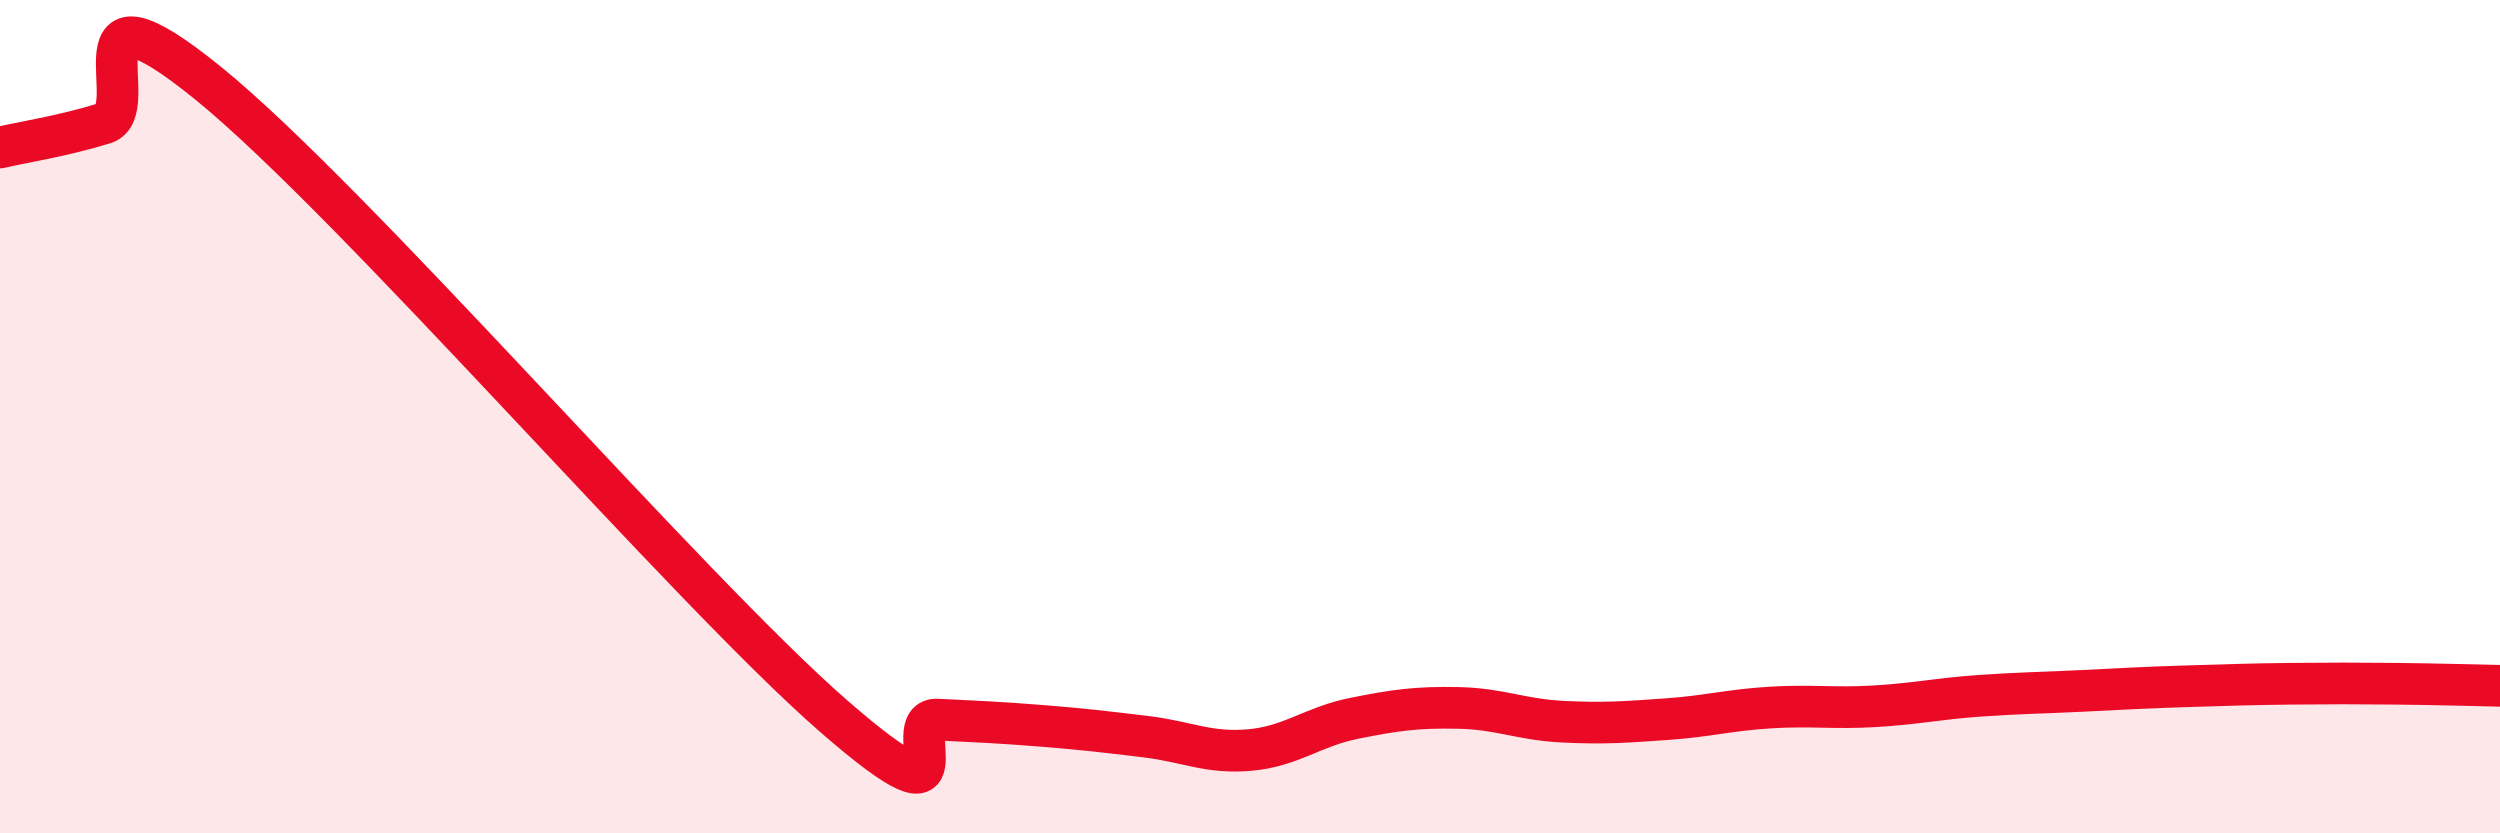
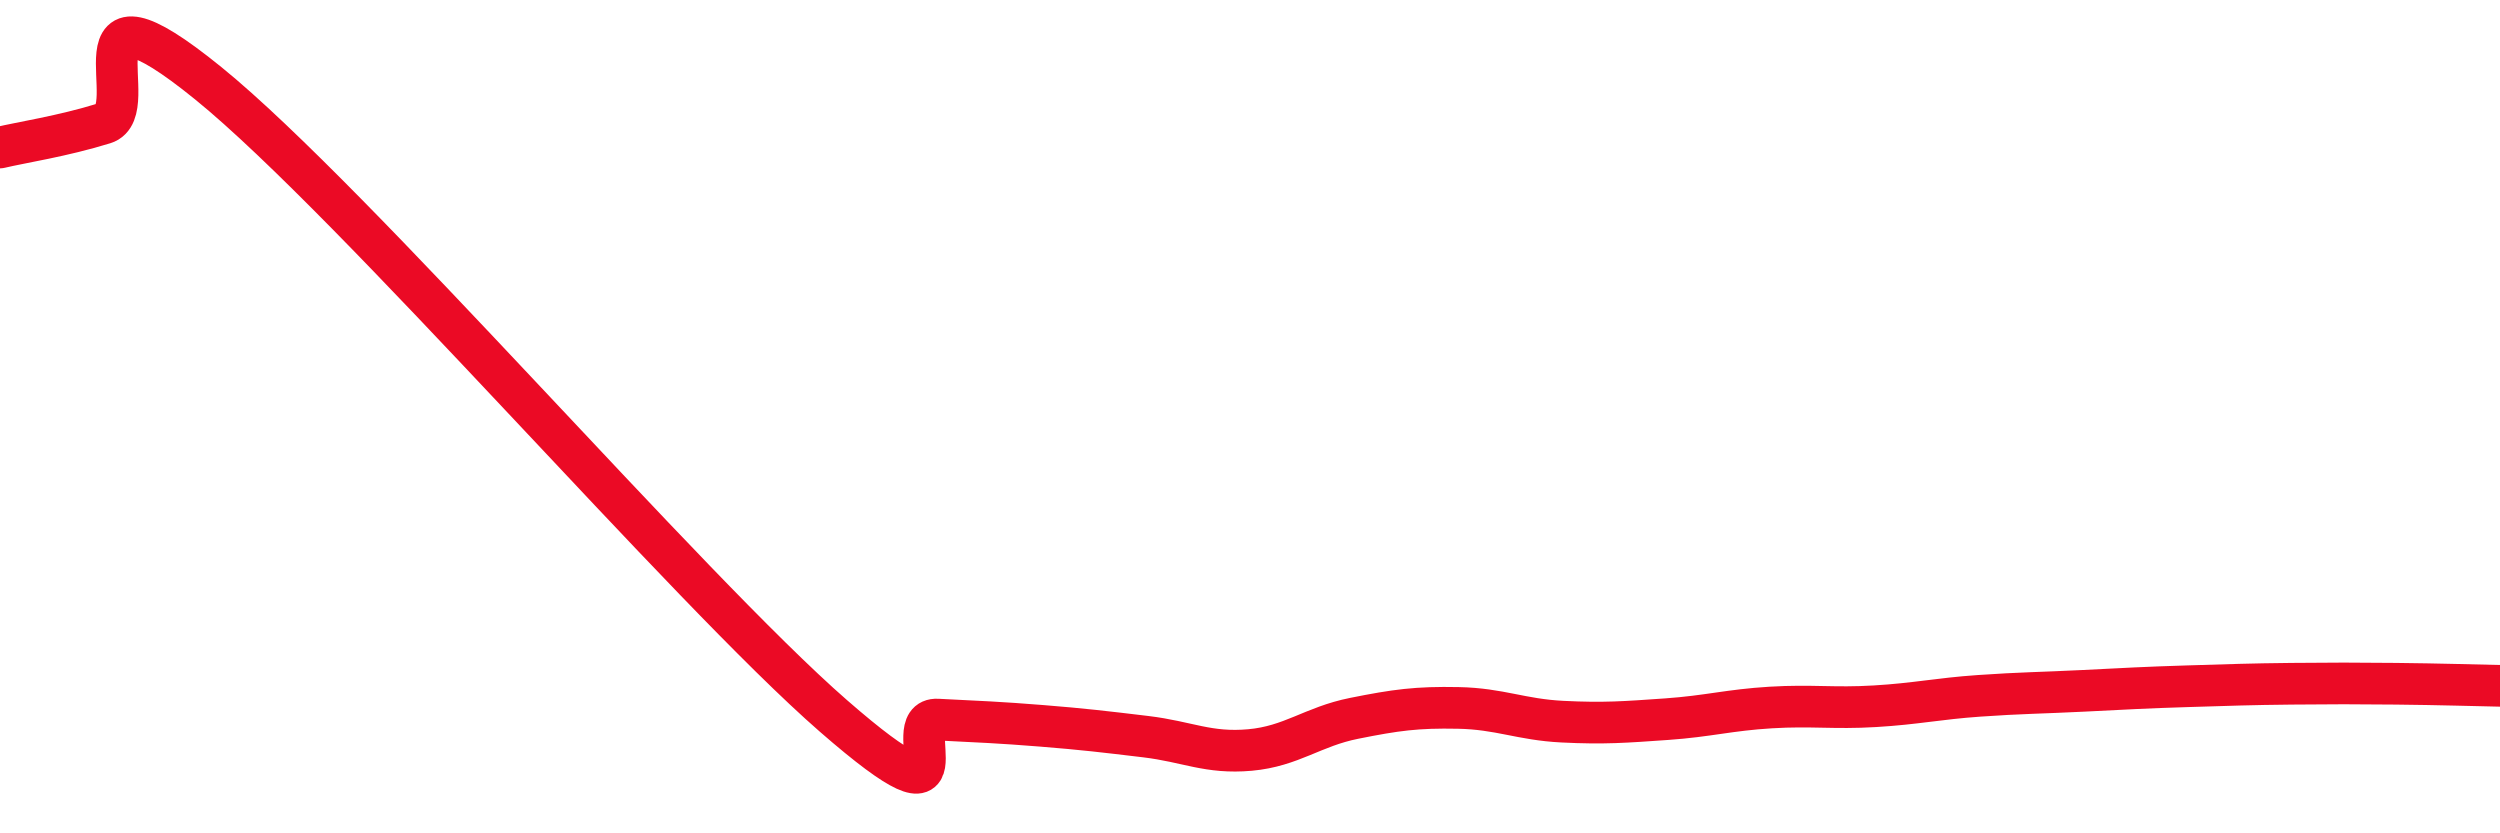
<svg xmlns="http://www.w3.org/2000/svg" width="60" height="20" viewBox="0 0 60 20">
-   <path d="M 0,3.54 C 0.5,3.42 1.5,3.27 2.5,2.96 C 3.5,2.65 1.5,-0.84 5,2 C 8.5,4.84 16.5,14.13 20,17.18 C 23.5,20.23 21.5,17.22 22.5,17.27 C 23.5,17.32 24,17.34 25,17.42 C 26,17.5 26.5,17.56 27.5,17.68 C 28.5,17.8 29,18.09 30,18 C 31,17.91 31.5,17.44 32.5,17.24 C 33.5,17.04 34,16.97 35,16.99 C 36,17.01 36.5,17.27 37.5,17.32 C 38.5,17.37 39,17.33 40,17.26 C 41,17.19 41.5,17.04 42.5,16.98 C 43.5,16.92 44,17.01 45,16.95 C 46,16.89 46.5,16.77 47.5,16.7 C 48.5,16.63 49,16.63 50,16.58 C 51,16.53 51.5,16.5 52.5,16.47 C 53.5,16.44 54,16.42 55,16.41 C 56,16.4 56.5,16.4 57.5,16.41 C 58.5,16.42 59.5,16.45 60,16.46L60 20L0 20Z" fill="#EB0A25" opacity="0.1" stroke-linecap="round" stroke-linejoin="round" />
  <path d="M 0,3.54 C 0.5,3.42 1.5,3.27 2.5,2.96 C 3.5,2.65 1.5,-0.84 5,2 C 8.5,4.84 16.5,14.13 20,17.18 C 23.5,20.23 21.5,17.22 22.5,17.27 C 23.5,17.32 24,17.34 25,17.42 C 26,17.5 26.5,17.56 27.5,17.68 C 28.5,17.8 29,18.09 30,18 C 31,17.91 31.5,17.44 32.5,17.24 C 33.5,17.04 34,16.97 35,16.99 C 36,17.01 36.5,17.27 37.5,17.32 C 38.5,17.37 39,17.33 40,17.26 C 41,17.19 41.5,17.04 42.5,16.98 C 43.5,16.92 44,17.01 45,16.95 C 46,16.89 46.5,16.77 47.5,16.7 C 48.5,16.63 49,16.63 50,16.58 C 51,16.53 51.5,16.5 52.5,16.47 C 53.5,16.44 54,16.42 55,16.41 C 56,16.4 56.5,16.4 57.5,16.41 C 58.5,16.42 59.5,16.45 60,16.46" stroke="#EB0A25" stroke-width="1" fill="none" stroke-linecap="round" stroke-linejoin="round" />
</svg>